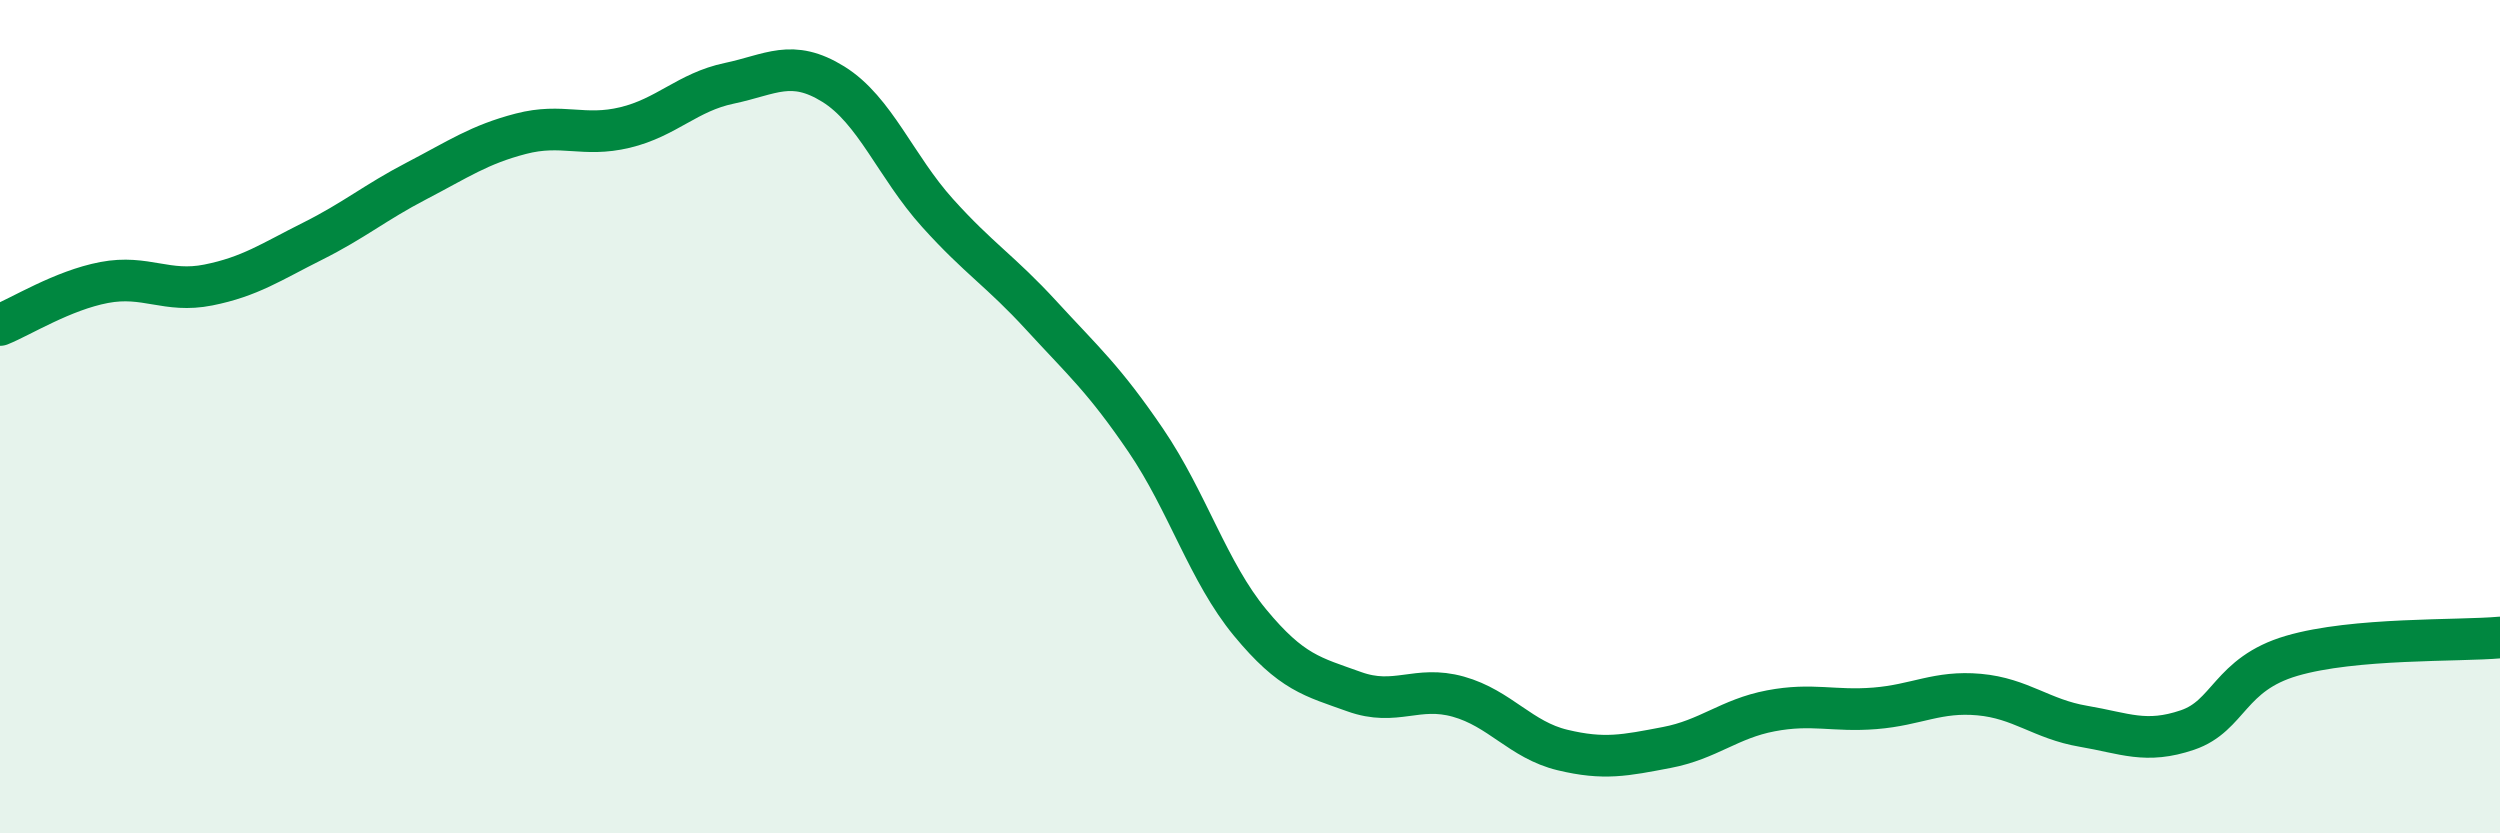
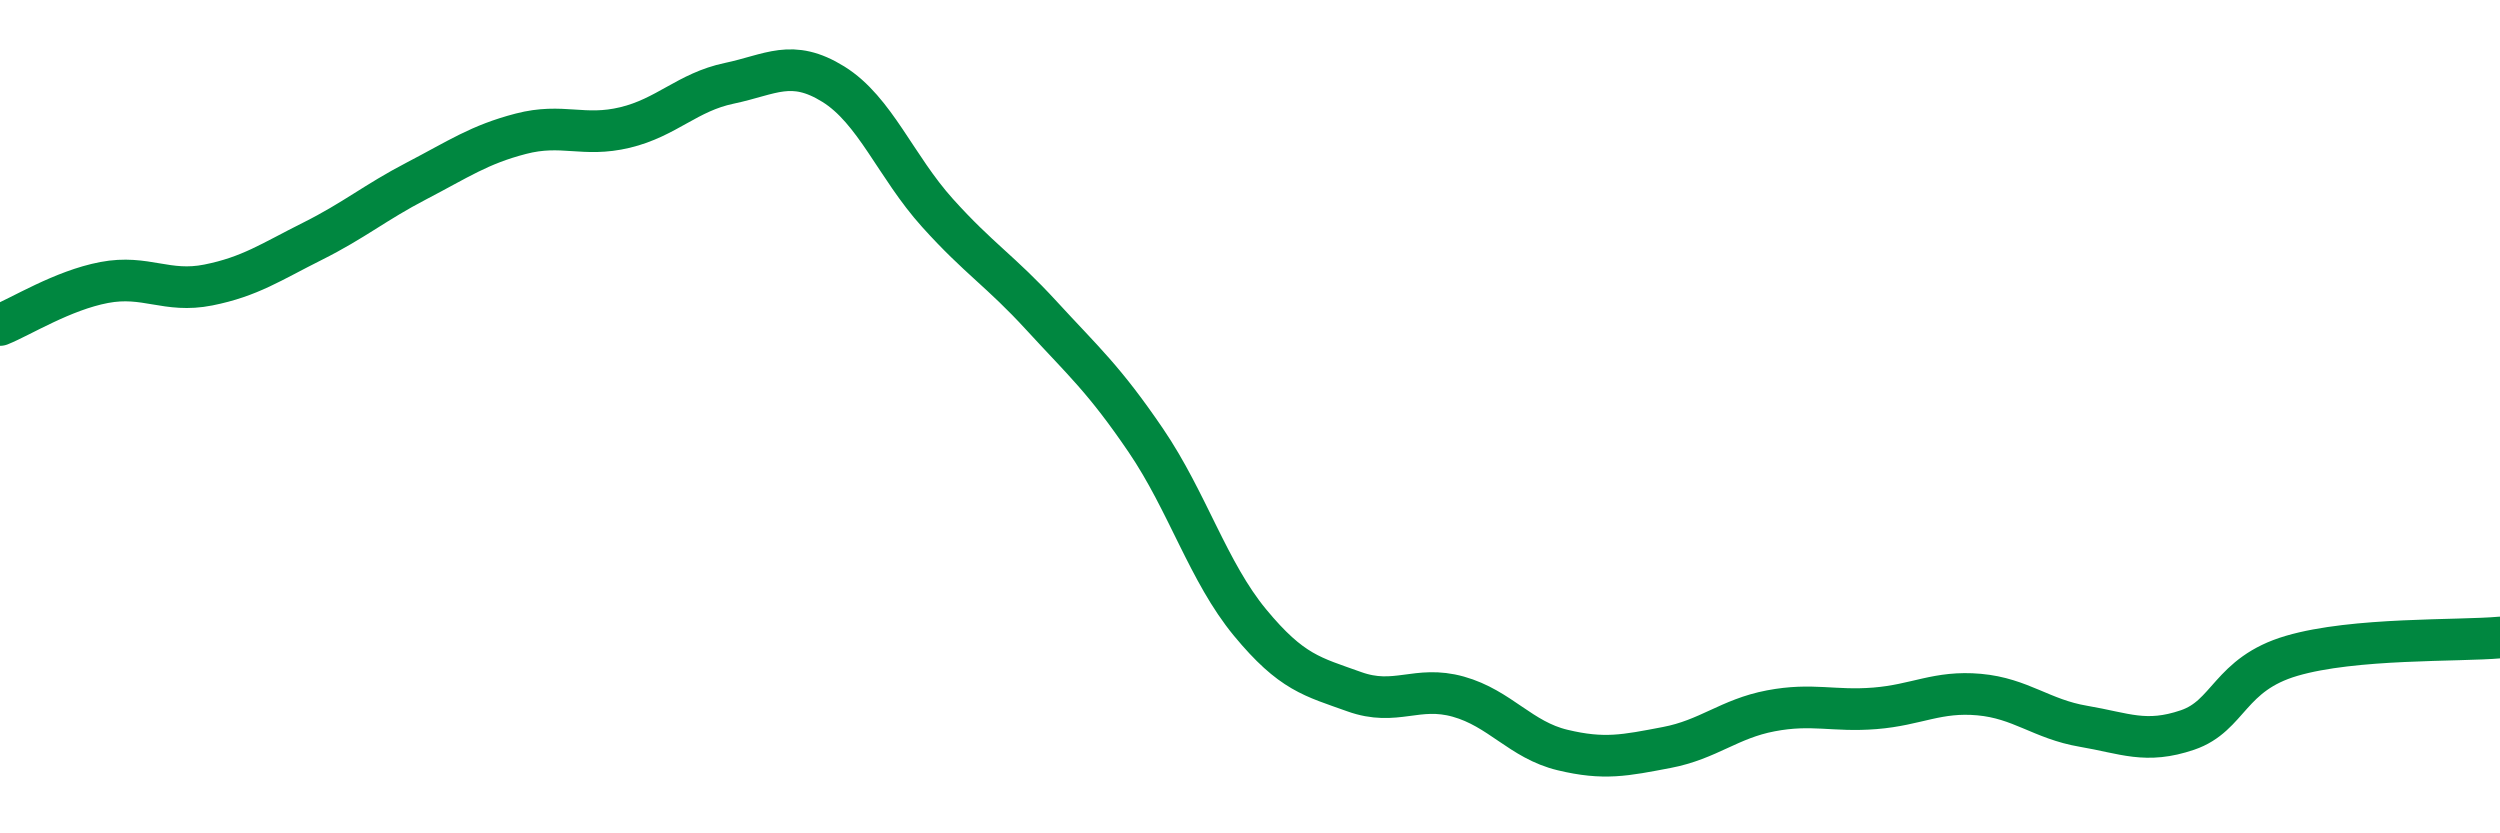
<svg xmlns="http://www.w3.org/2000/svg" width="60" height="20" viewBox="0 0 60 20">
-   <path d="M 0,7.8 C 0.5,7.6 1.5,6.97 2.5,6.78 C 3.5,6.59 4,7.04 5,6.84 C 6,6.64 6.5,6.29 7.5,5.79 C 8.5,5.29 9,4.86 10,4.34 C 11,3.82 11.5,3.47 12.5,3.21 C 13.5,2.95 14,3.3 15,3.06 C 16,2.82 16.5,2.21 17.5,2 C 18.5,1.79 19,1.4 20,2.02 C 21,2.64 21.5,4 22.5,5.11 C 23.5,6.22 24,6.49 25,7.58 C 26,8.67 26.5,9.1 27.5,10.57 C 28.5,12.04 29,13.73 30,14.94 C 31,16.15 31.5,16.24 32.5,16.6 C 33.5,16.96 34,16.44 35,16.72 C 36,17 36.5,17.76 37.5,18 C 38.5,18.24 39,18.13 40,17.94 C 41,17.75 41.5,17.25 42.5,17.06 C 43.5,16.87 44,17.08 45,17 C 46,16.92 46.5,16.58 47.5,16.67 C 48.5,16.76 49,17.26 50,17.43 C 51,17.6 51.5,17.86 52.5,17.52 C 53.5,17.18 53.5,16.18 55,15.74 C 56.5,15.3 59,15.39 60,15.3L60 20L0 20Z" fill="#008740" opacity="0.1" stroke-linecap="round" stroke-linejoin="round" />
  <path d="M 0,7.8 C 0.5,7.6 1.5,6.97 2.5,6.78 C 3.5,6.59 4,7.04 5,6.84 C 6,6.64 6.5,6.29 7.5,5.79 C 8.5,5.29 9,4.86 10,4.34 C 11,3.82 11.5,3.47 12.5,3.21 C 13.5,2.95 14,3.3 15,3.06 C 16,2.82 16.5,2.21 17.5,2 C 18.5,1.79 19,1.4 20,2.02 C 21,2.64 21.5,4 22.5,5.11 C 23.5,6.22 24,6.49 25,7.58 C 26,8.67 26.5,9.1 27.5,10.57 C 28.5,12.04 29,13.73 30,14.94 C 31,16.15 31.5,16.24 32.5,16.6 C 33.5,16.96 34,16.44 35,16.72 C 36,17 36.5,17.76 37.5,18 C 38.5,18.24 39,18.13 40,17.94 C 41,17.75 41.5,17.25 42.5,17.06 C 43.5,16.87 44,17.08 45,17 C 46,16.92 46.5,16.58 47.5,16.67 C 48.5,16.76 49,17.26 50,17.43 C 51,17.6 51.5,17.86 52.5,17.52 C 53.5,17.18 53.5,16.18 55,15.74 C 56.5,15.3 59,15.39 60,15.3" stroke="#008740" stroke-width="1" fill="none" stroke-linecap="round" stroke-linejoin="round" />
</svg>